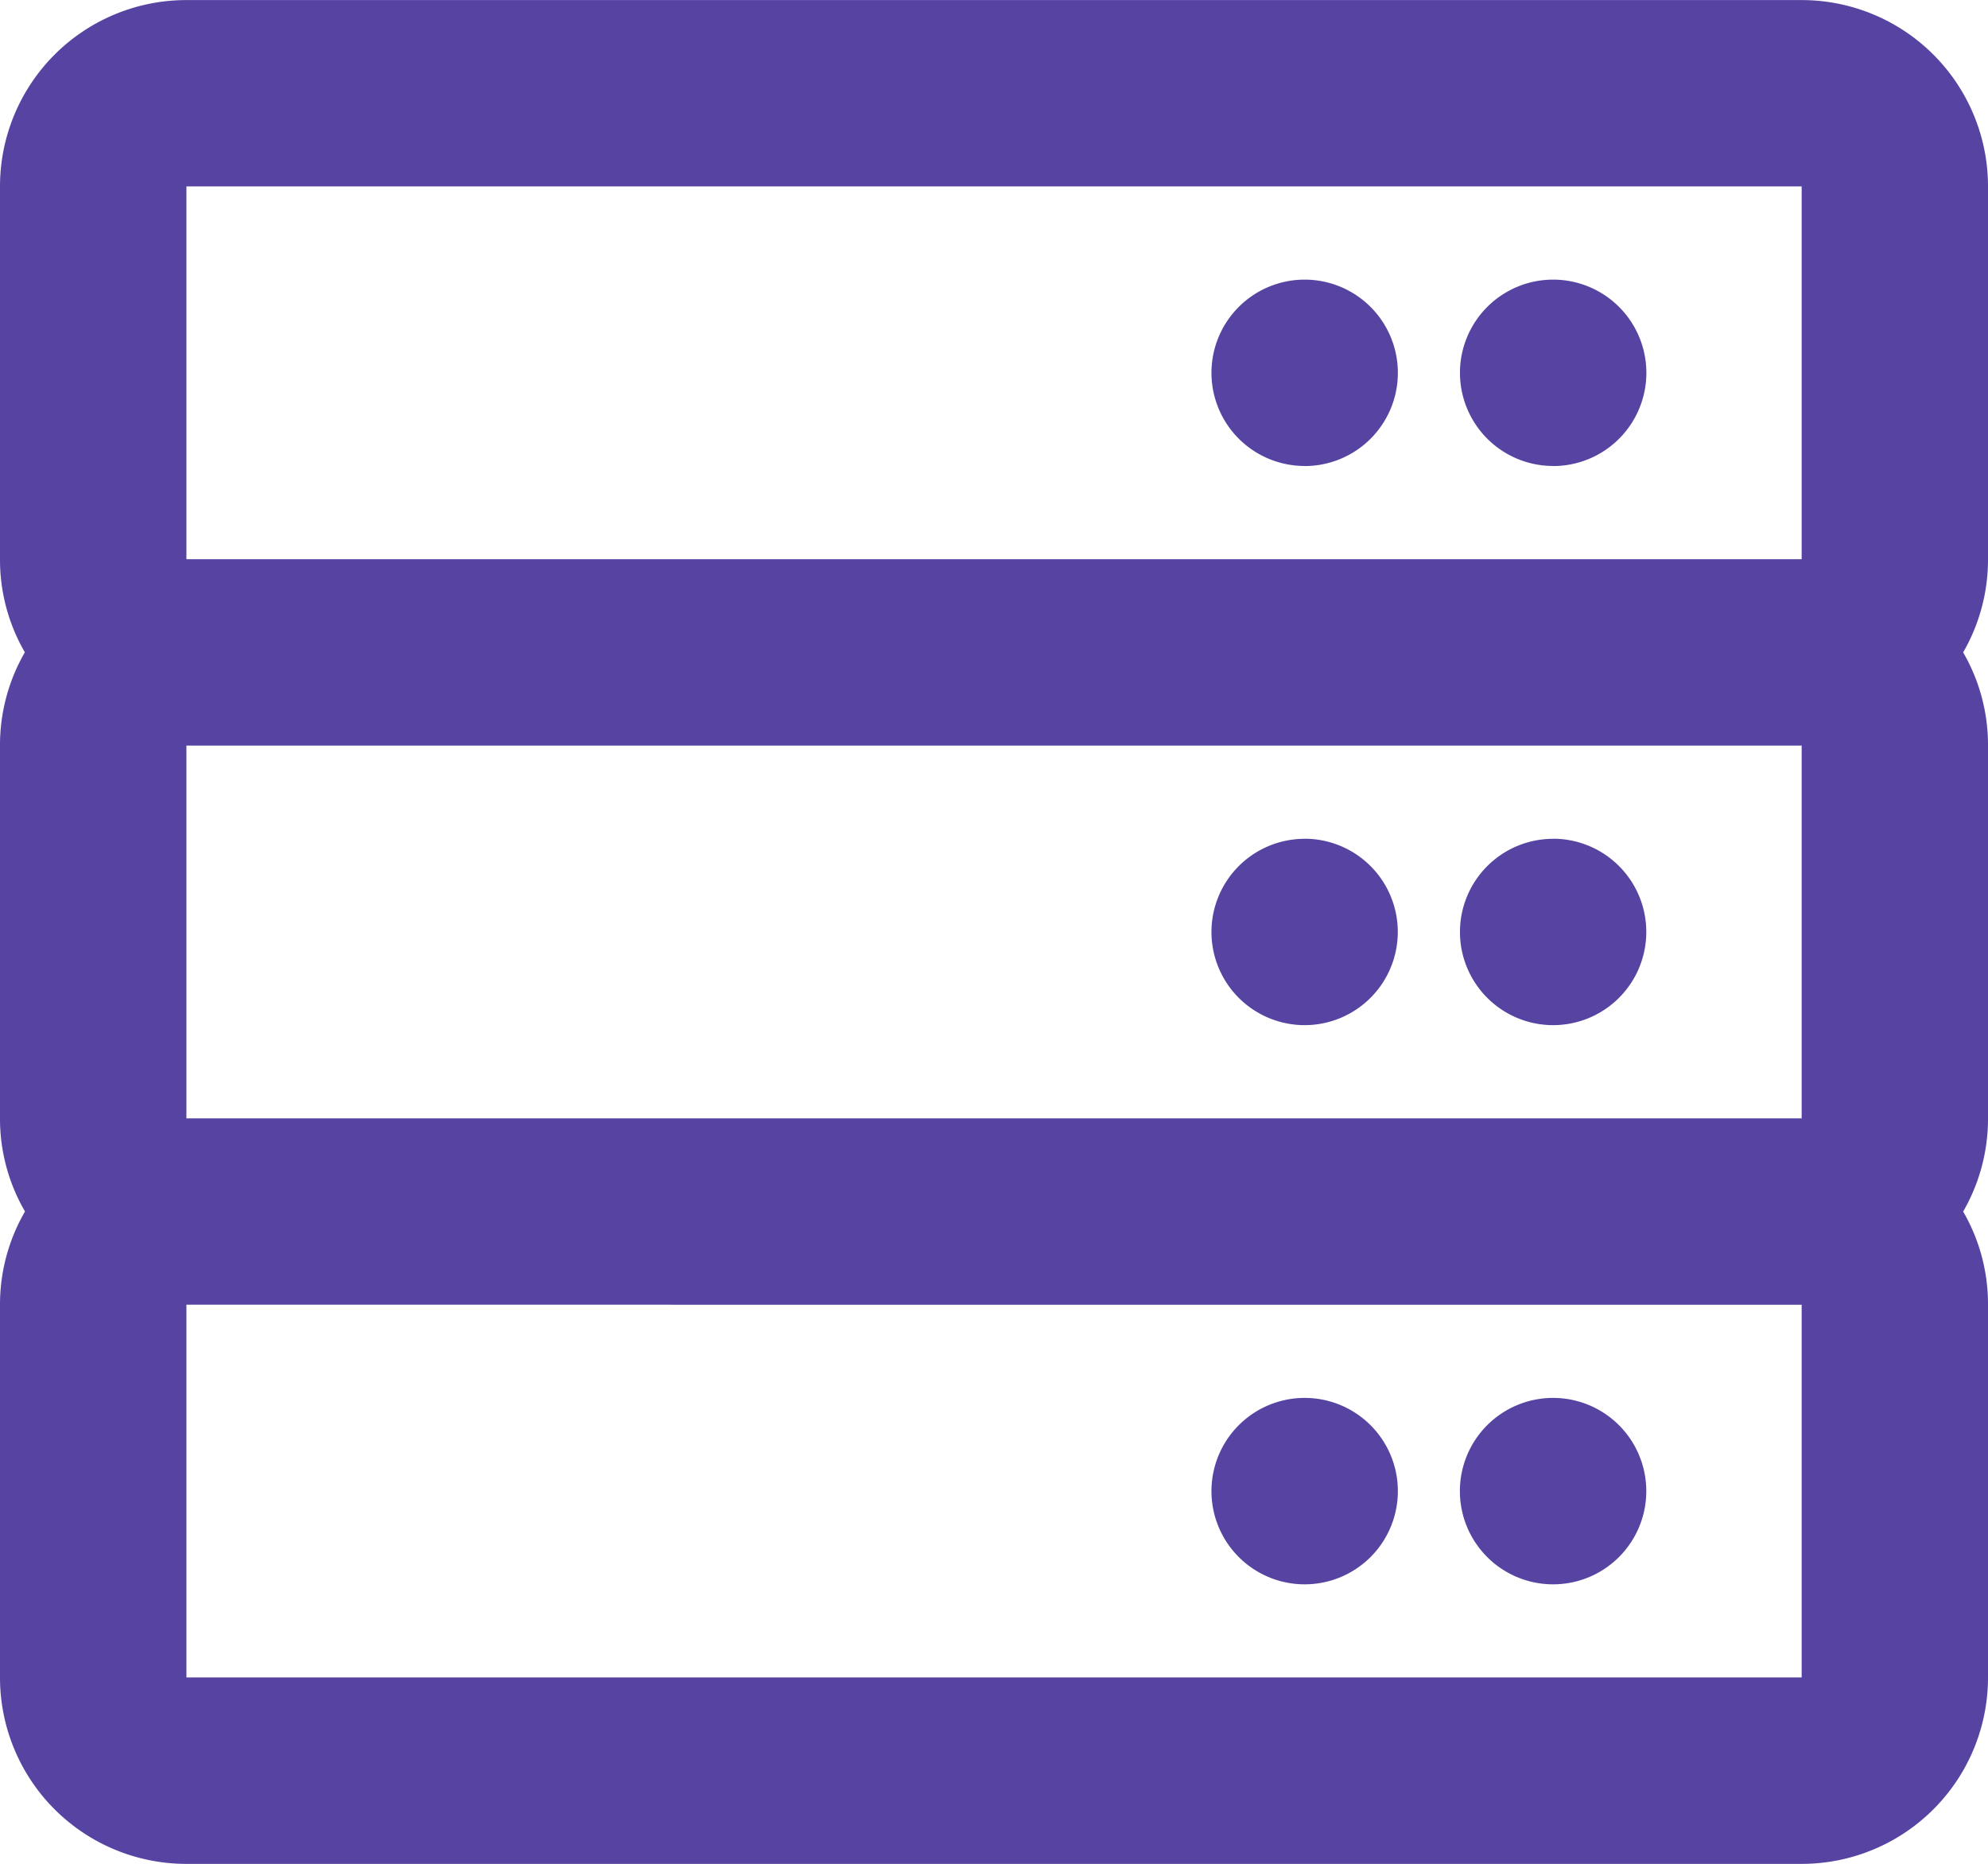
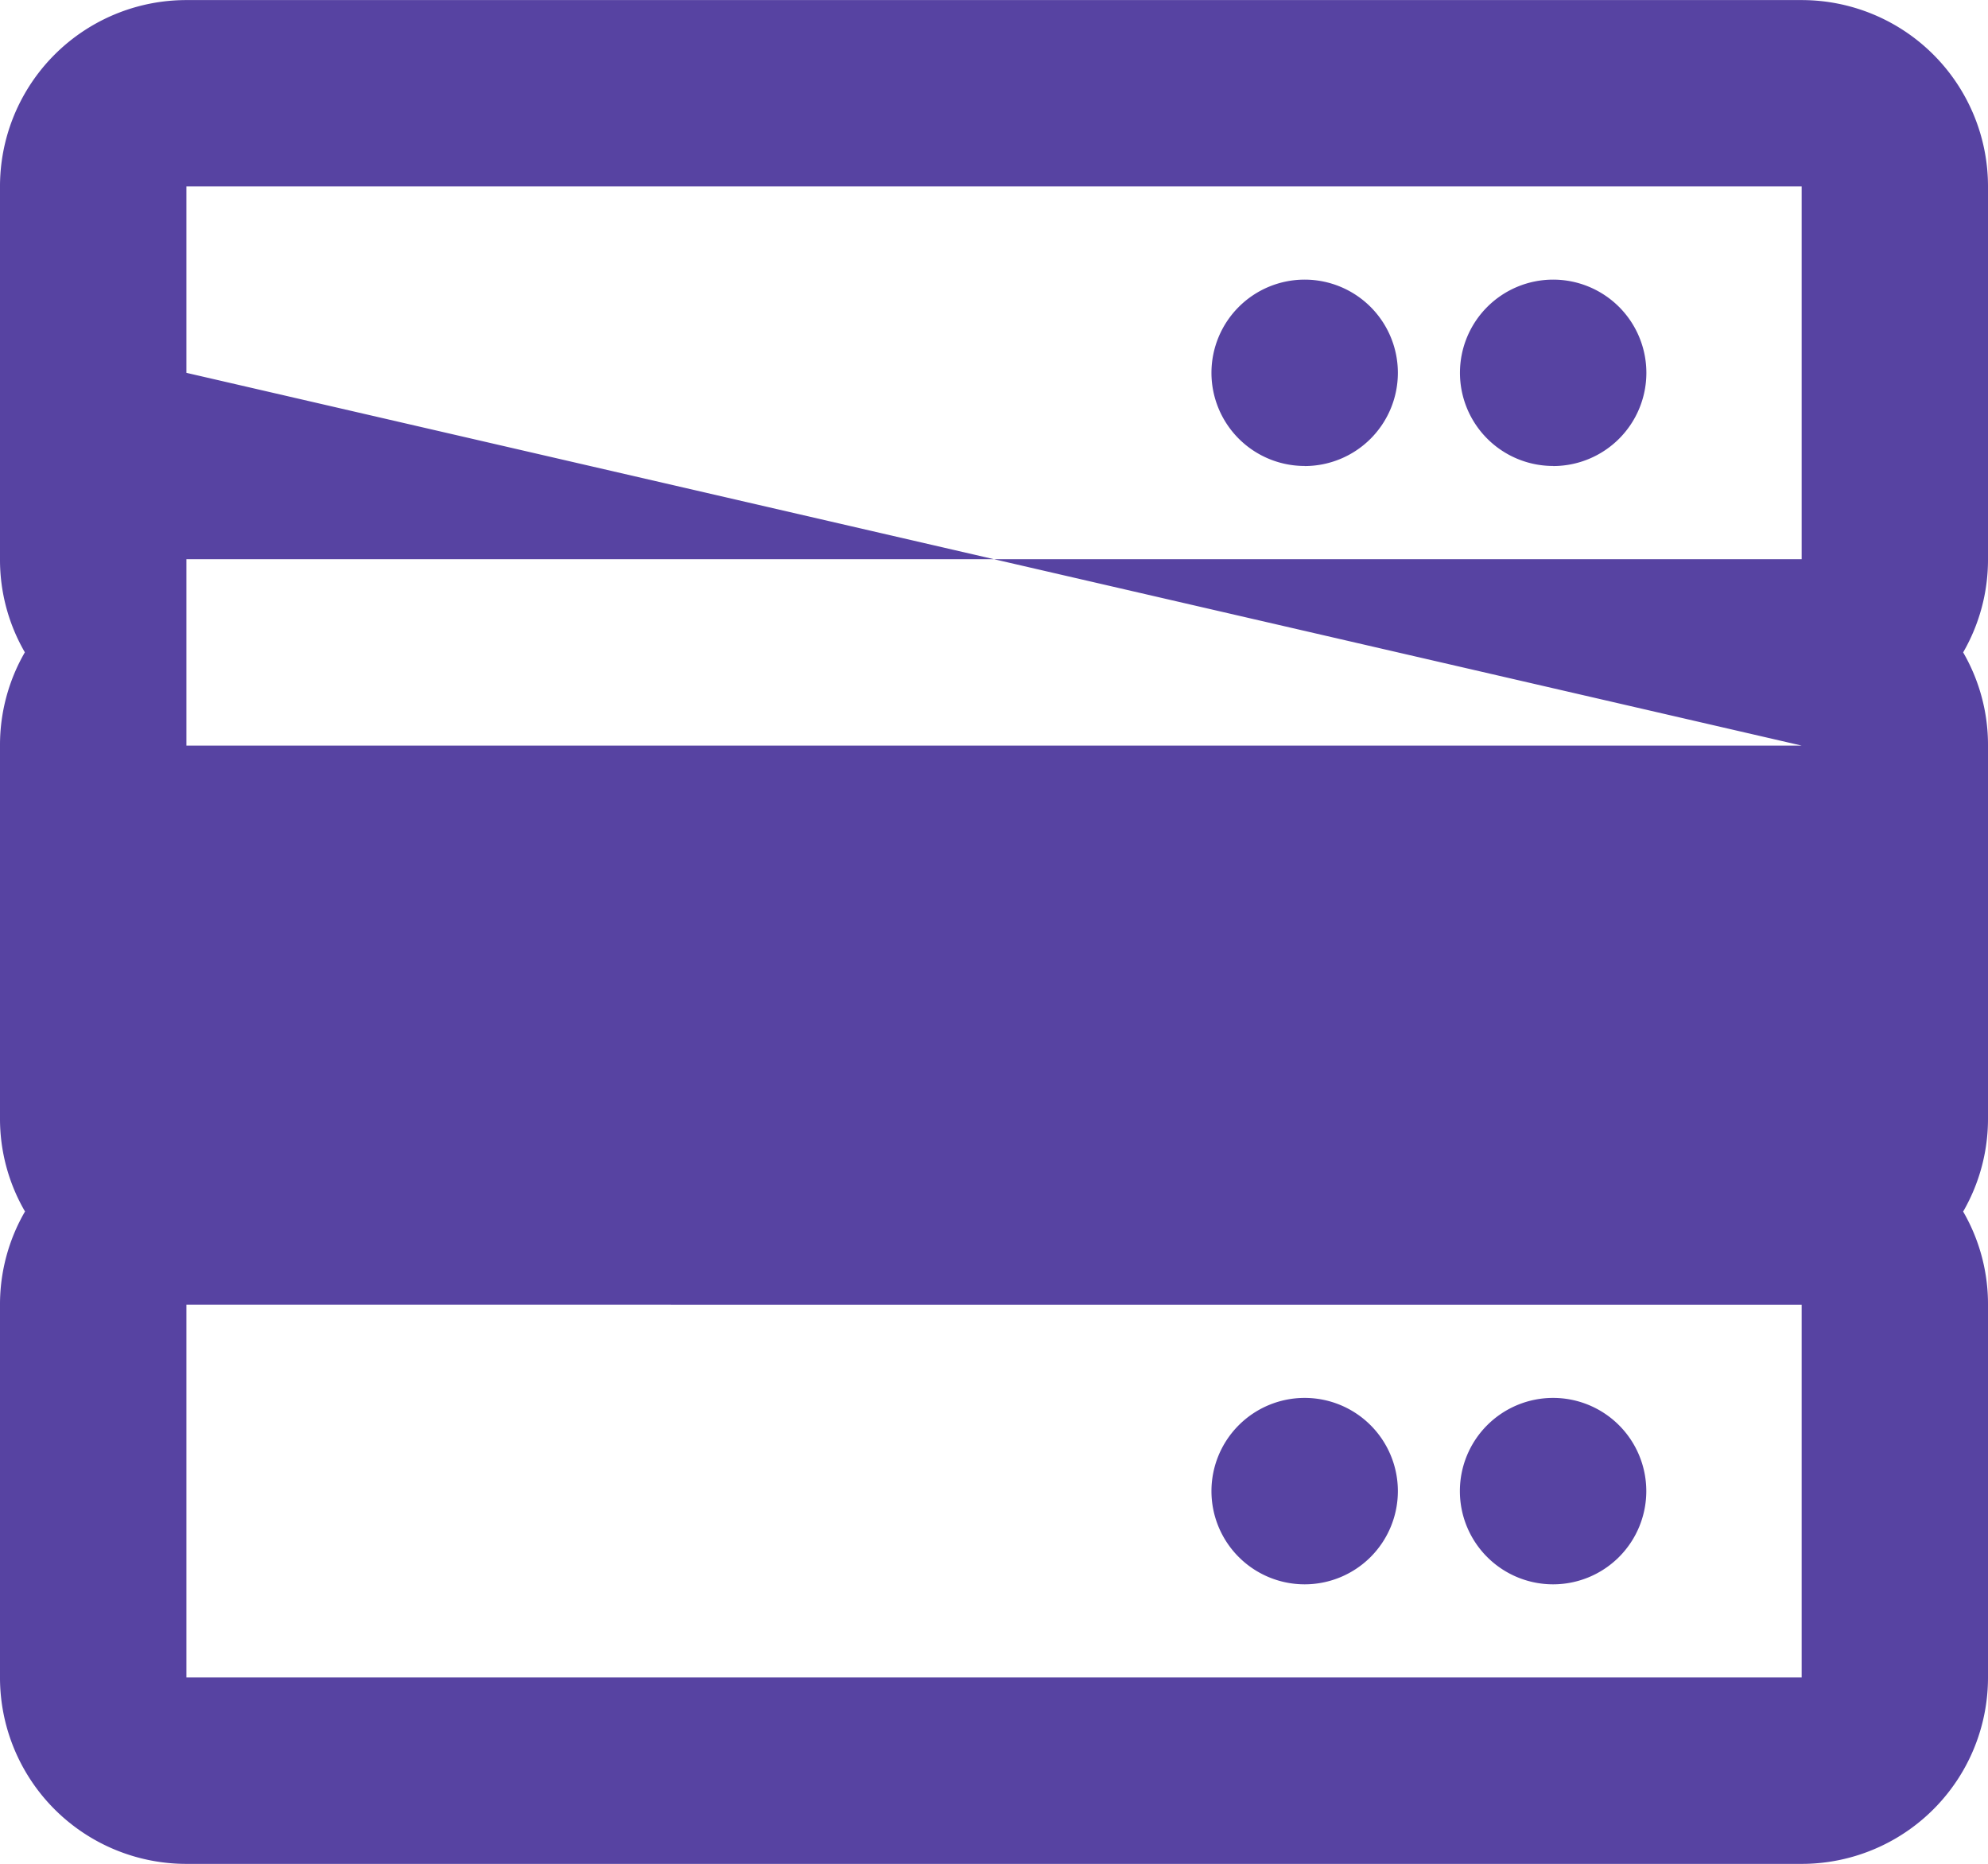
<svg xmlns="http://www.w3.org/2000/svg" width="26" height="24.375" viewBox="0 0 26 24.375">
-   <path id="Path_133" data-name="Path 133" d="M21.531-2.437a1.219,1.219,0,0,0-1.219-1.219,1.219,1.219,0,0,0-1.219,1.219,1.219,1.219,0,0,0,1.219,1.219A1.219,1.219,0,0,0,21.531-2.437ZM17.063-3.656a1.219,1.219,0,0,0-1.219,1.219,1.219,1.219,0,0,0,1.219,1.219,1.219,1.219,0,0,0,1.219-1.219A1.219,1.219,0,0,0,17.063-3.656Zm3.25-7.312A1.219,1.219,0,0,0,19.094-9.75a1.219,1.219,0,0,0,1.219,1.219A1.219,1.219,0,0,0,21.531-9.75,1.219,1.219,0,0,0,20.313-10.969Zm-3.25,0A1.219,1.219,0,0,0,15.844-9.75a1.219,1.219,0,0,0,1.219,1.219A1.219,1.219,0,0,0,18.281-9.75,1.219,1.219,0,0,0,17.063-10.969ZM26-14.625V-19.5a2.437,2.437,0,0,0-2.437-2.437H2.438A2.437,2.437,0,0,0,0-19.5v4.875l0,.005a2.412,2.412,0,0,0,.325,1.213A2.423,2.423,0,0,0,0-12.19v4.878l0,.005A2.412,2.412,0,0,0,.327-6.094,2.423,2.423,0,0,0,0-4.878V0A2.437,2.437,0,0,0,2.438,2.438H23.563A2.437,2.437,0,0,0,26,0V-4.875l0-.005a2.412,2.412,0,0,0-.325-1.213A2.423,2.423,0,0,0,26-7.31v-4.878l0-.005a2.412,2.412,0,0,0-.325-1.213A2.423,2.423,0,0,0,26-14.622Zm-23.562,0V-19.5H23.563v4.875Zm21.125,2.438v4.875H2.438v-4.875Zm0,7.313V0H2.438V-4.875Zm-3.25-10.969a1.219,1.219,0,0,0,1.219-1.219,1.219,1.219,0,0,0-1.219-1.219,1.219,1.219,0,0,0-1.219,1.219A1.219,1.219,0,0,0,20.313-15.844Zm-3.25,0a1.219,1.219,0,0,0,1.219-1.219,1.219,1.219,0,0,0-1.219-1.219,1.219,1.219,0,0,0-1.219,1.219A1.219,1.219,0,0,0,17.063-15.844Z" transform="translate(0 21.938)" fill="#5743a2" />
+   <path id="Path_133" data-name="Path 133" d="M21.531-2.437a1.219,1.219,0,0,0-1.219-1.219,1.219,1.219,0,0,0-1.219,1.219,1.219,1.219,0,0,0,1.219,1.219A1.219,1.219,0,0,0,21.531-2.437ZM17.063-3.656a1.219,1.219,0,0,0-1.219,1.219,1.219,1.219,0,0,0,1.219,1.219,1.219,1.219,0,0,0,1.219-1.219A1.219,1.219,0,0,0,17.063-3.656Zm3.25-7.312A1.219,1.219,0,0,0,19.094-9.75a1.219,1.219,0,0,0,1.219,1.219A1.219,1.219,0,0,0,21.531-9.75,1.219,1.219,0,0,0,20.313-10.969Zm-3.25,0A1.219,1.219,0,0,0,15.844-9.75a1.219,1.219,0,0,0,1.219,1.219A1.219,1.219,0,0,0,18.281-9.75,1.219,1.219,0,0,0,17.063-10.969ZM26-14.625V-19.5a2.437,2.437,0,0,0-2.437-2.437H2.438A2.437,2.437,0,0,0,0-19.5v4.875l0,.005a2.412,2.412,0,0,0,.325,1.213A2.423,2.423,0,0,0,0-12.19v4.878l0,.005A2.412,2.412,0,0,0,.327-6.094,2.423,2.423,0,0,0,0-4.878V0A2.437,2.437,0,0,0,2.438,2.438H23.563A2.437,2.437,0,0,0,26,0V-4.875l0-.005a2.412,2.412,0,0,0-.325-1.213A2.423,2.423,0,0,0,26-7.31v-4.878l0-.005a2.412,2.412,0,0,0-.325-1.213A2.423,2.423,0,0,0,26-14.622Zm-23.562,0V-19.5H23.563v4.875Zm21.125,2.438H2.438v-4.875Zm0,7.313V0H2.438V-4.875Zm-3.25-10.969a1.219,1.219,0,0,0,1.219-1.219,1.219,1.219,0,0,0-1.219-1.219,1.219,1.219,0,0,0-1.219,1.219A1.219,1.219,0,0,0,20.313-15.844Zm-3.25,0a1.219,1.219,0,0,0,1.219-1.219,1.219,1.219,0,0,0-1.219-1.219,1.219,1.219,0,0,0-1.219,1.219A1.219,1.219,0,0,0,17.063-15.844Z" transform="translate(0 21.938)" fill="#5743a2" />
</svg>